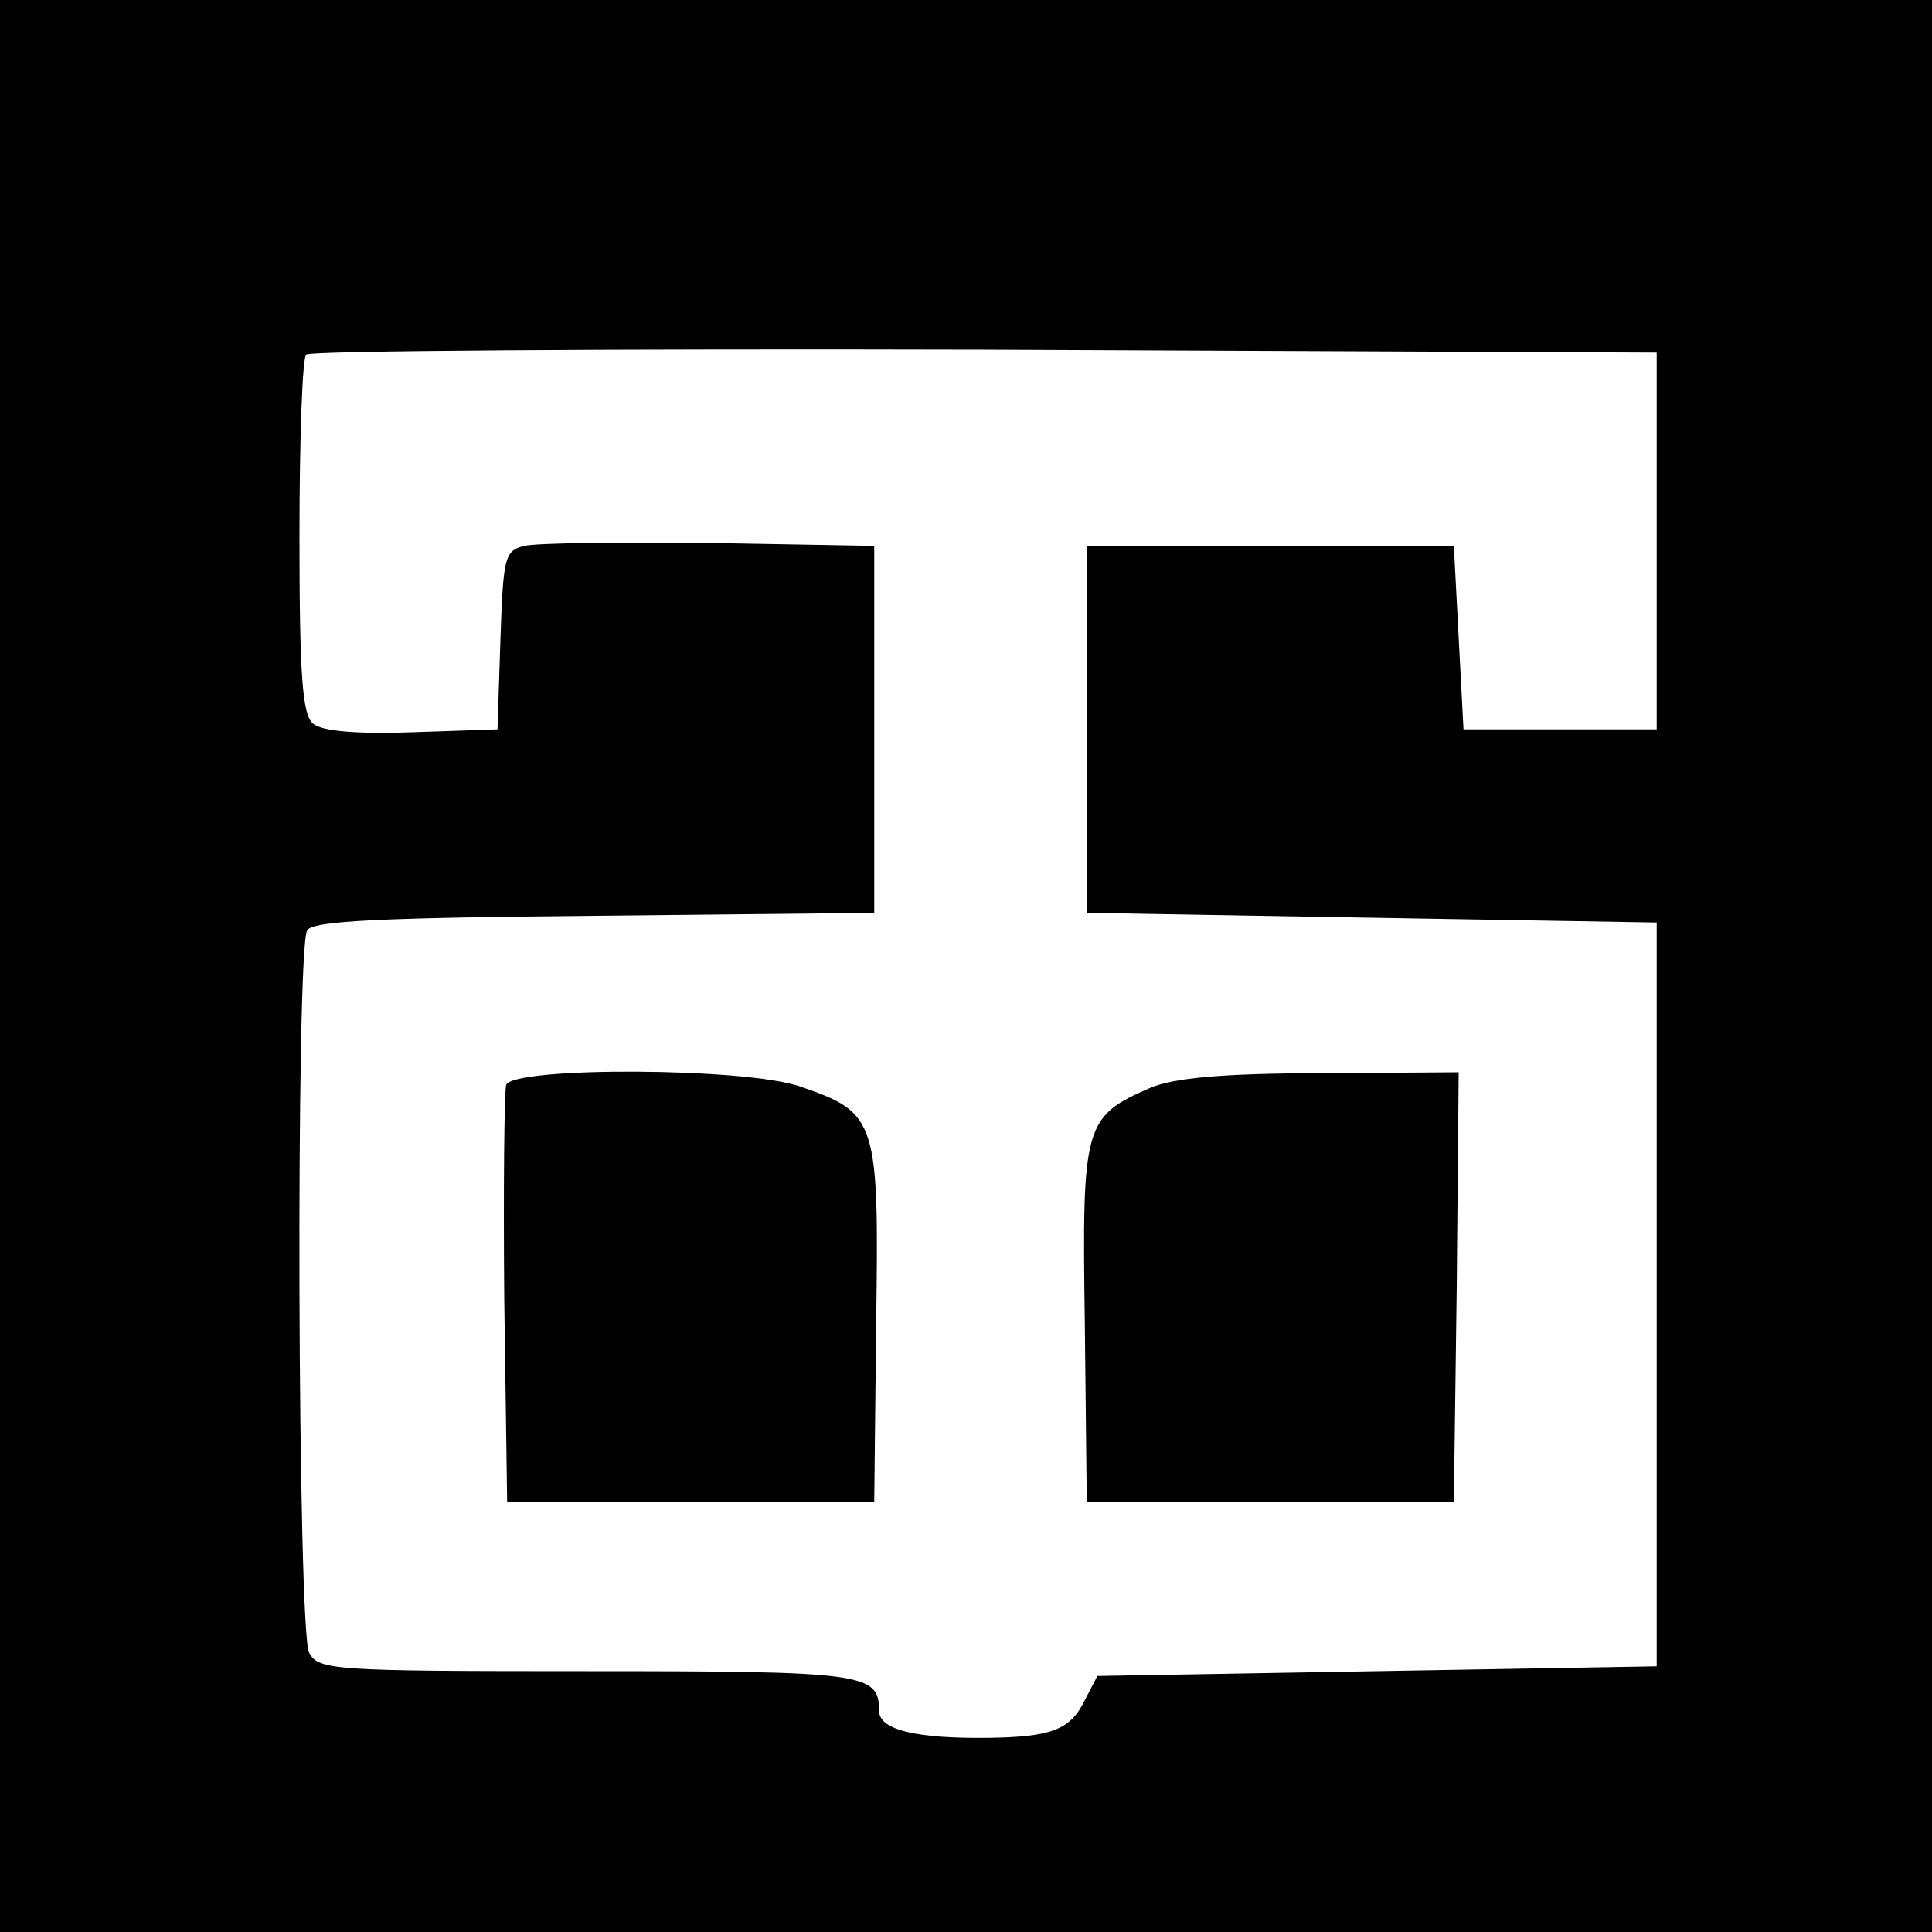
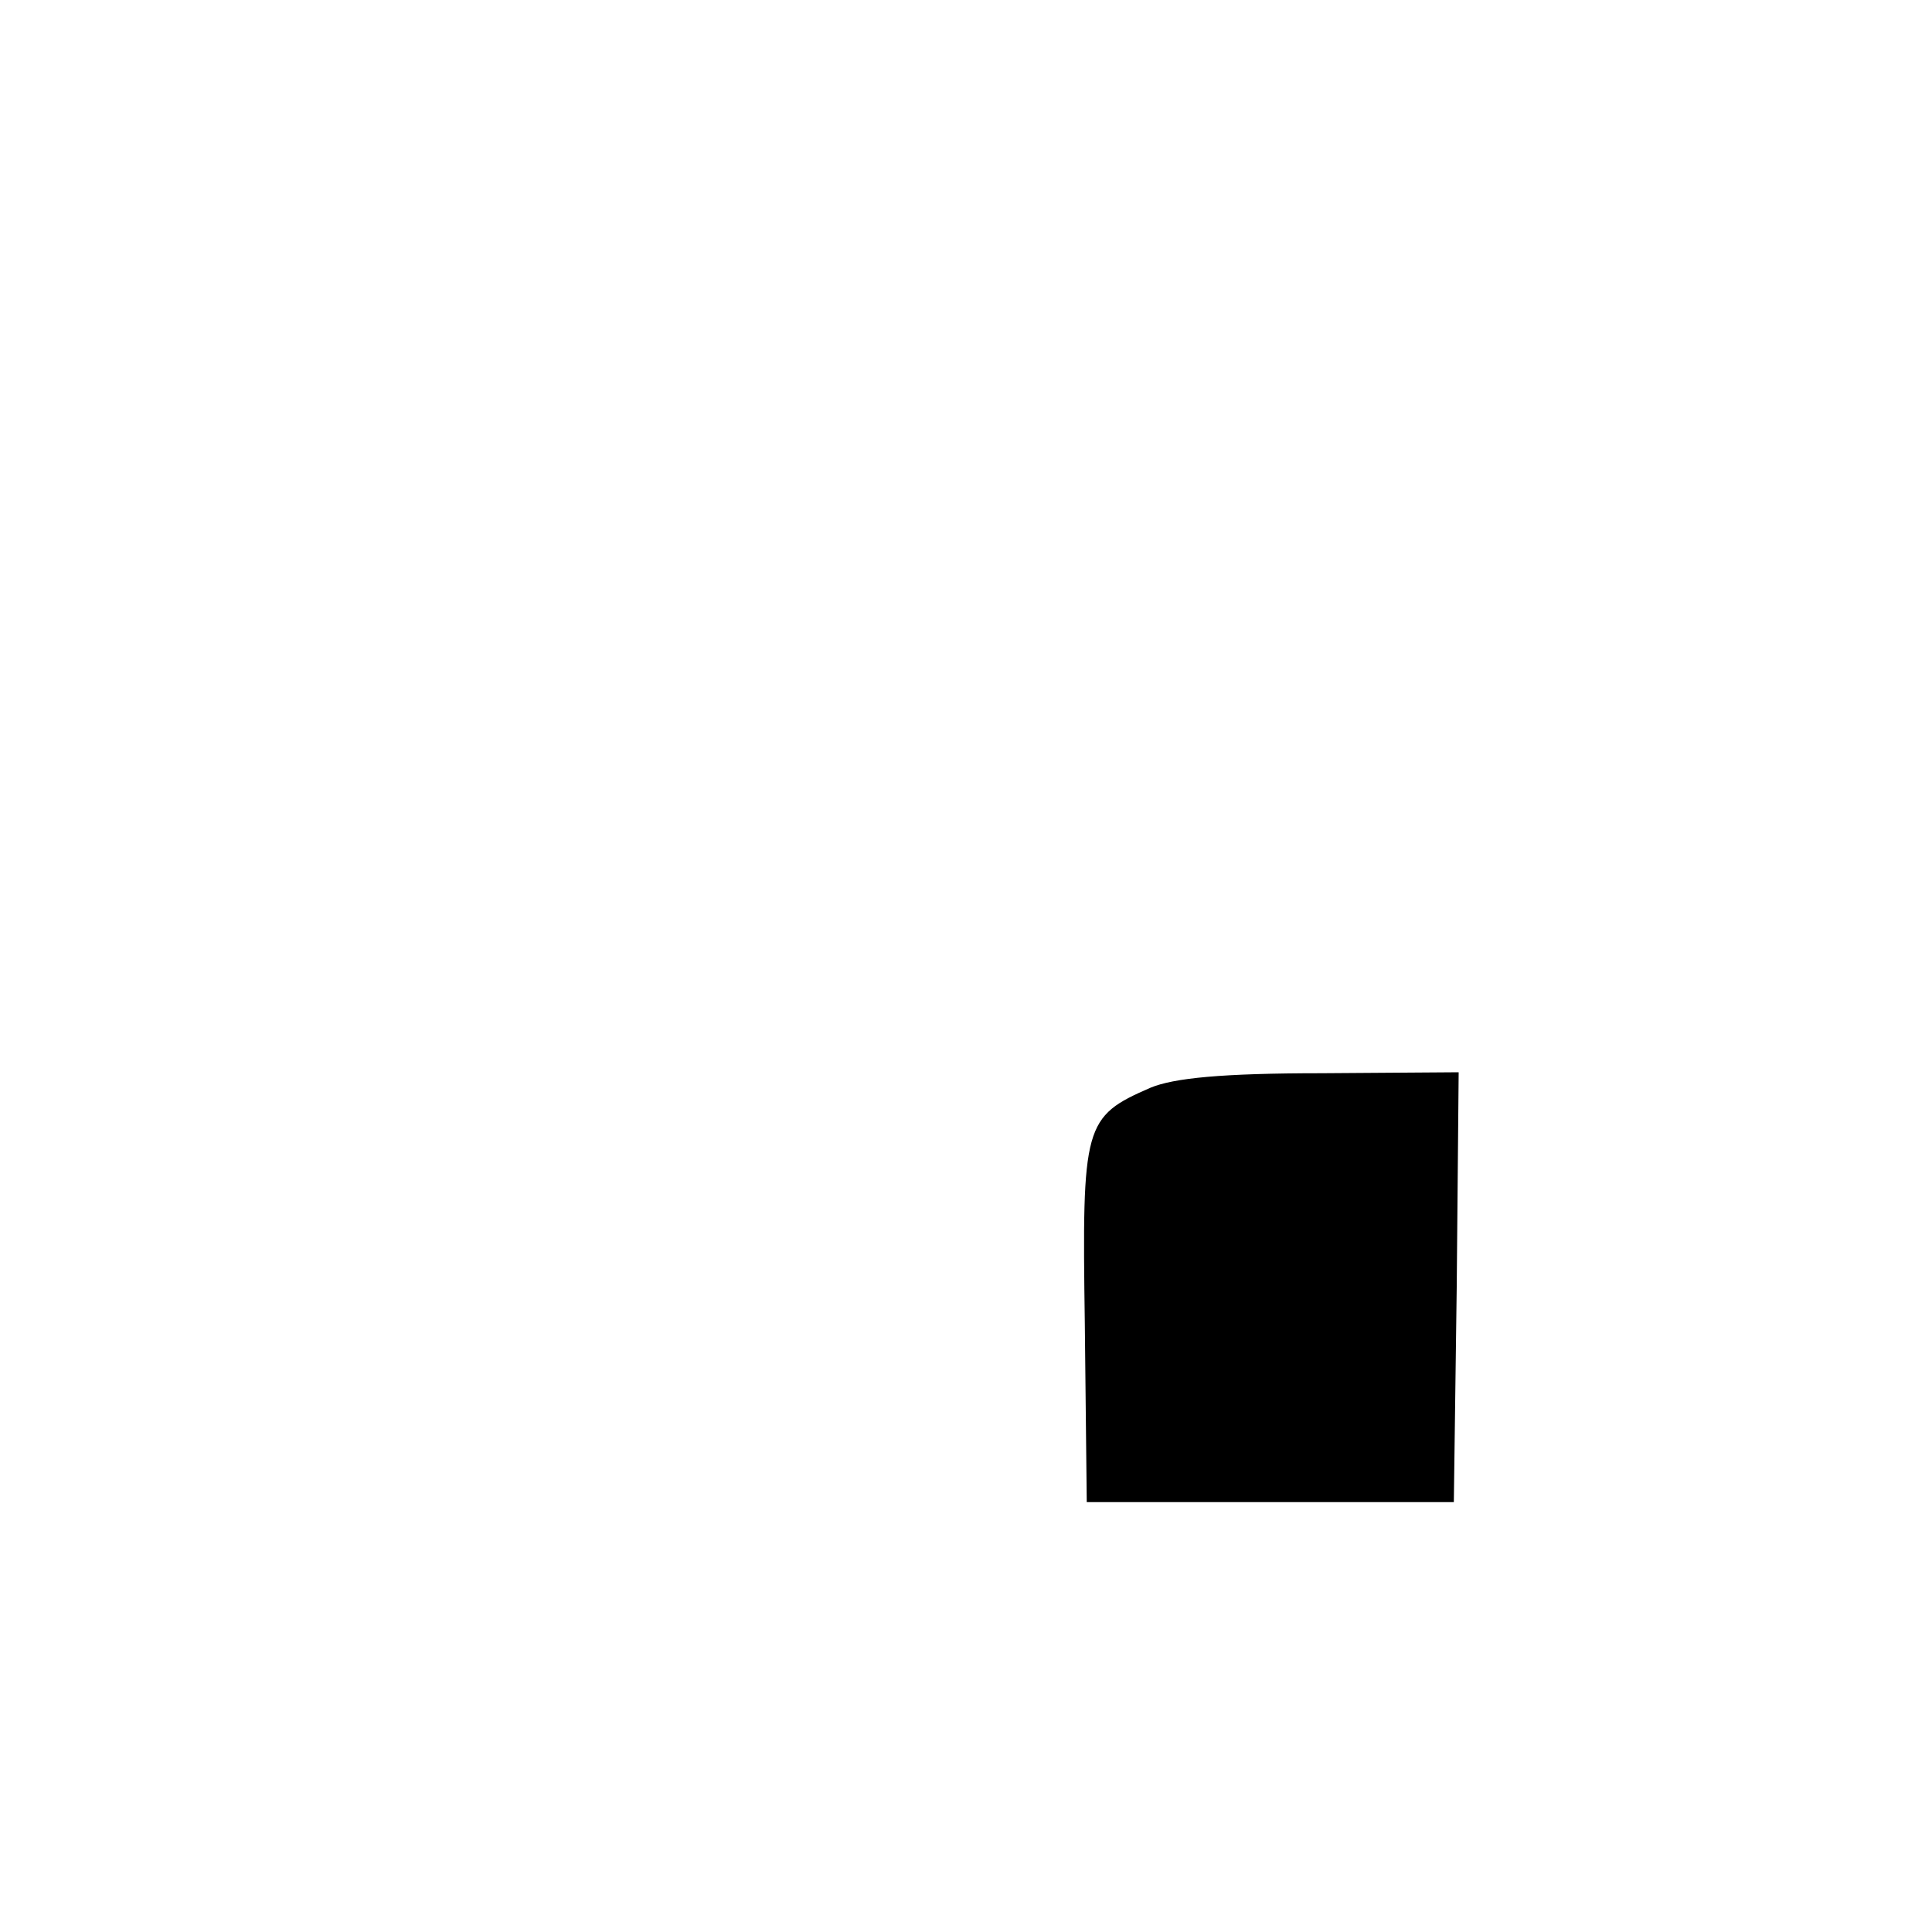
<svg xmlns="http://www.w3.org/2000/svg" version="1.0" width="200pt" height="200pt" viewBox="0 0 200 200" preserveAspectRatio="xMidYMid meet">
  <g transform="translate(0,200) scale(0.1,-0.1)" fill="#000000" stroke="none">
-     <path d="M0 1000 l0 -1000 1000 0 1000 0 0 1000 0 1000 -1000 0 -1000 0 0 -1000z m1715 440 l0 -195 -100 0 -100 0 -5 95 -5 95 -190 0 -190 0 0 -190 0 -190 295 -5 295 -5 0 -385 0 -385 -290 -5 -289 -5 -13 -25 c-15 -31 -35 -38 -99 -39 -75 -1 -114 8 -114 28 0 39 -15 41 -302 41 -264 0 -278 1 -288 19 -12 23 -14 729 -2 748 6 10 81 13 297 15 l290 3 0 190 0 190 -170 3 c-93 1 -180 0 -192 -3 -21 -5 -22 -12 -25 -98 l-3 -92 -88 -3 c-57 -2 -94 1 -103 9 -11 9 -14 50 -14 194 0 100 3 185 7 188 3 4 320 6 702 5 l696 -3 0 -195z" />
-     <path d="M524 877 c-2 -7 -3 -107 -2 -222 l3 -210 190 0 190 0 2 185 c3 210 1 218 -78 245 -55 20 -297 21 -305 2z" />
    <path d="M1191 874 c-69 -30 -71 -38 -68 -244 l2 -185 190 0 190 0 3 223 2 222 -142 -1 c-103 0 -153 -5 -177 -15z" />
  </g>
</svg>